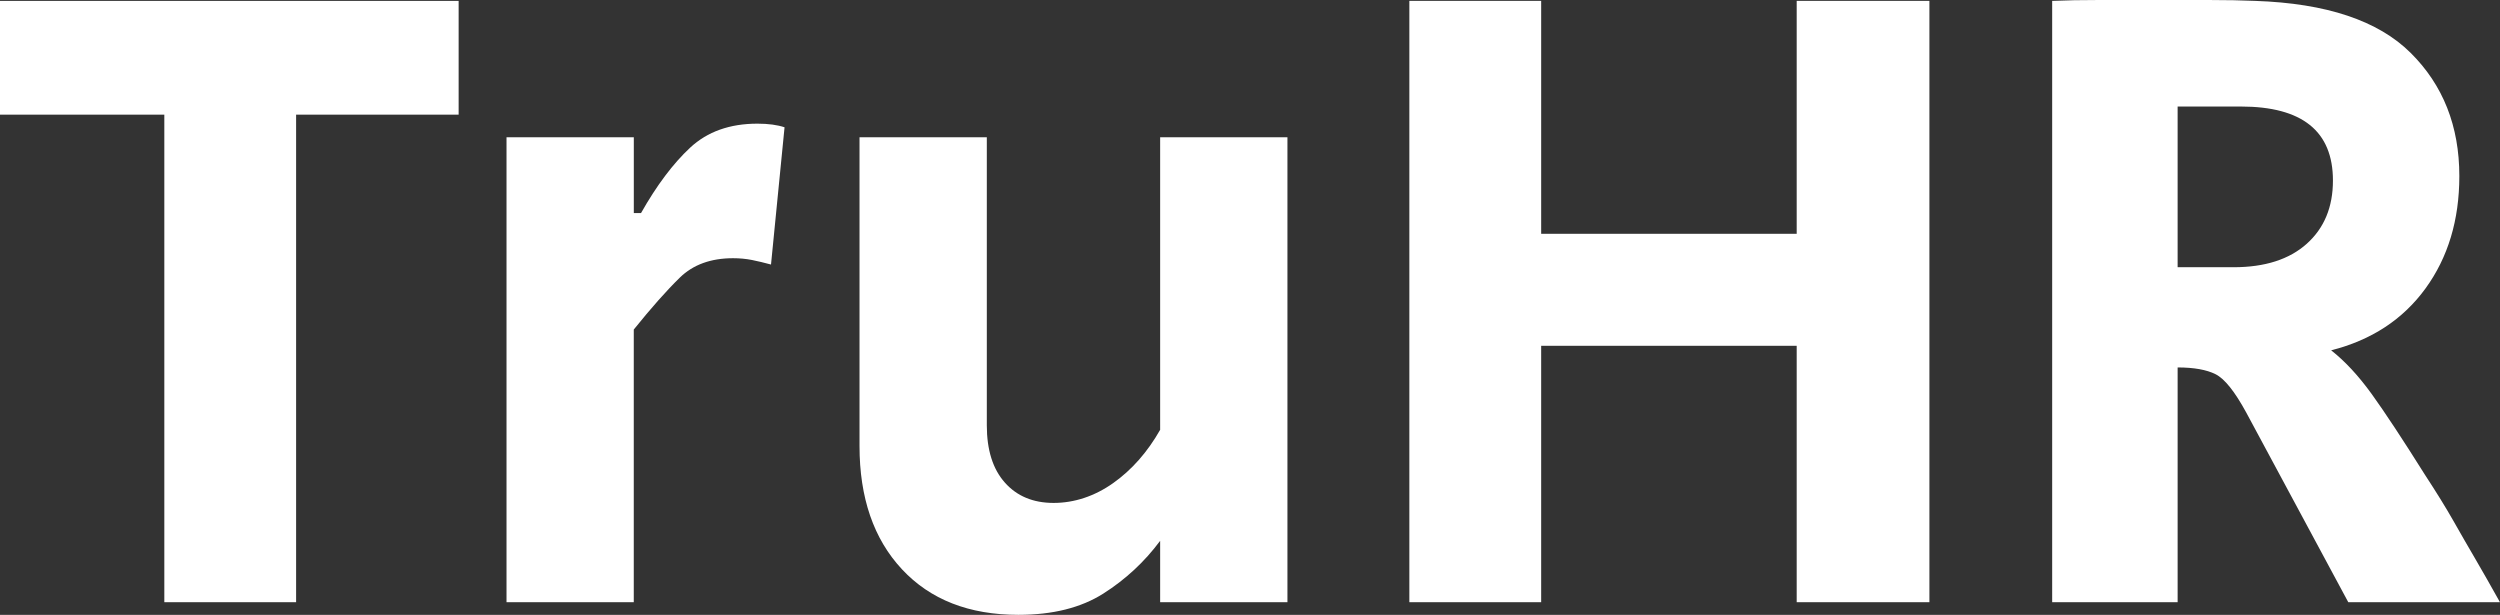
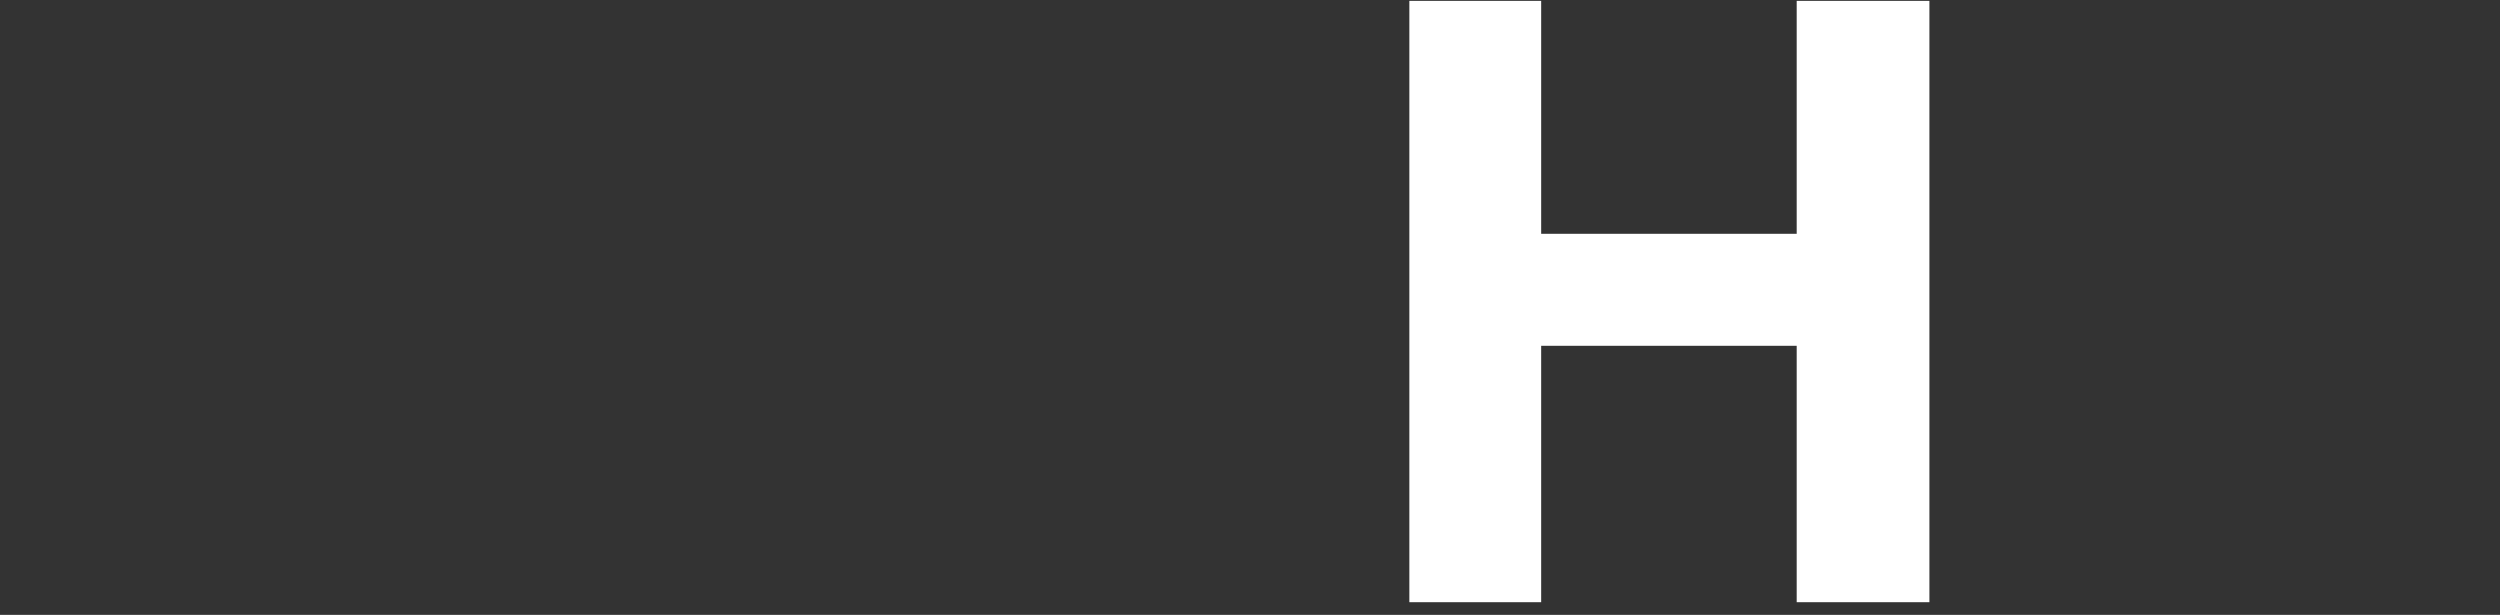
<svg xmlns="http://www.w3.org/2000/svg" id="Layer_2" data-name="Layer 2" viewBox="0 0 612.96 150.75">
  <rect x="0" y="0" width="612.96" height="150.75" fill="#333333" stroke="none" />
  <defs>
    <style>
      .cls-1 {
        fill: #fff;
      }
    </style>
  </defs>
  <g id="Layer_1-2" data-name="Layer 1">
    <g>
-       <path class="cls-1" d="m40.29,147.65V28.11H0V.22h112.45v27.89h-39.85v119.54h-32.32Z" />
-       <path class="cls-1" d="m124.19,147.65V33.65h31.21v18.59h1.77c3.84-6.79,7.86-12.14,12.06-16.05,4.21-3.91,9.7-5.87,16.49-5.87,2.66,0,4.87.3,6.64.89l-3.32,33.65c-1.63-.44-3.17-.81-4.65-1.11-1.48-.29-3.03-.44-4.65-.44-5.46,0-9.82,1.59-13.06,4.76-3.25,3.17-7.01,7.42-11.29,12.73v66.85h-31.21Z" />
-       <path class="cls-1" d="m249.7,150.75c-12.1,0-21.62-3.73-28.56-11.18-6.94-7.45-10.4-17.52-10.4-30.22V33.65h31.21v70.62c0,6.05,1.47,10.74,4.43,14.06,2.95,3.32,6.93,4.98,11.95,4.98s10.03-1.62,14.61-4.87c4.57-3.24,8.41-7.6,11.51-13.06V33.65h31.21v114h-31.21v-15.05c-3.84,5.17-8.49,9.48-13.95,12.95-5.46,3.46-12.4,5.2-20.81,5.2Z" />
      <path class="cls-1" d="m345.55,147.65V.22h32.32v57.11h62.65V.22h32.54v147.43h-32.54v-62.87h-62.65v62.87h-32.32Z" />
-       <path class="cls-1" d="m503.16,147.65V.22c3.39-.15,7.23-.22,11.51-.22h26.79c4.43,0,8.26.08,11.51.22,17.41.59,30.11,4.83,38.07,12.73,7.97,7.9,11.95,17.97,11.95,30.22,0,10.77-2.77,19.96-8.3,27.56-5.53,7.6-13.25,12.66-23.13,15.16,3.39,2.66,6.71,6.24,9.96,10.74,3.24,4.5,7.6,11.11,13.06,19.81,2.8,4.28,5.13,8.05,6.97,11.29,1.84,3.25,3.65,6.38,5.42,9.41,1.77,3.03,3.76,6.53,5.98,10.51h-37.19l-25.01-46.49c-2.81-5.16-5.31-8.3-7.53-9.41-2.21-1.11-5.31-1.66-9.3-1.66v57.55h-30.77Zm30.77-82.13h13.72c7.67,0,13.65-1.92,17.93-5.75,4.28-3.84,6.42-9,6.42-15.5,0-12.1-7.53-18.15-22.58-18.15h-15.5v39.4Z" />
    </g>
  </g>
</svg>